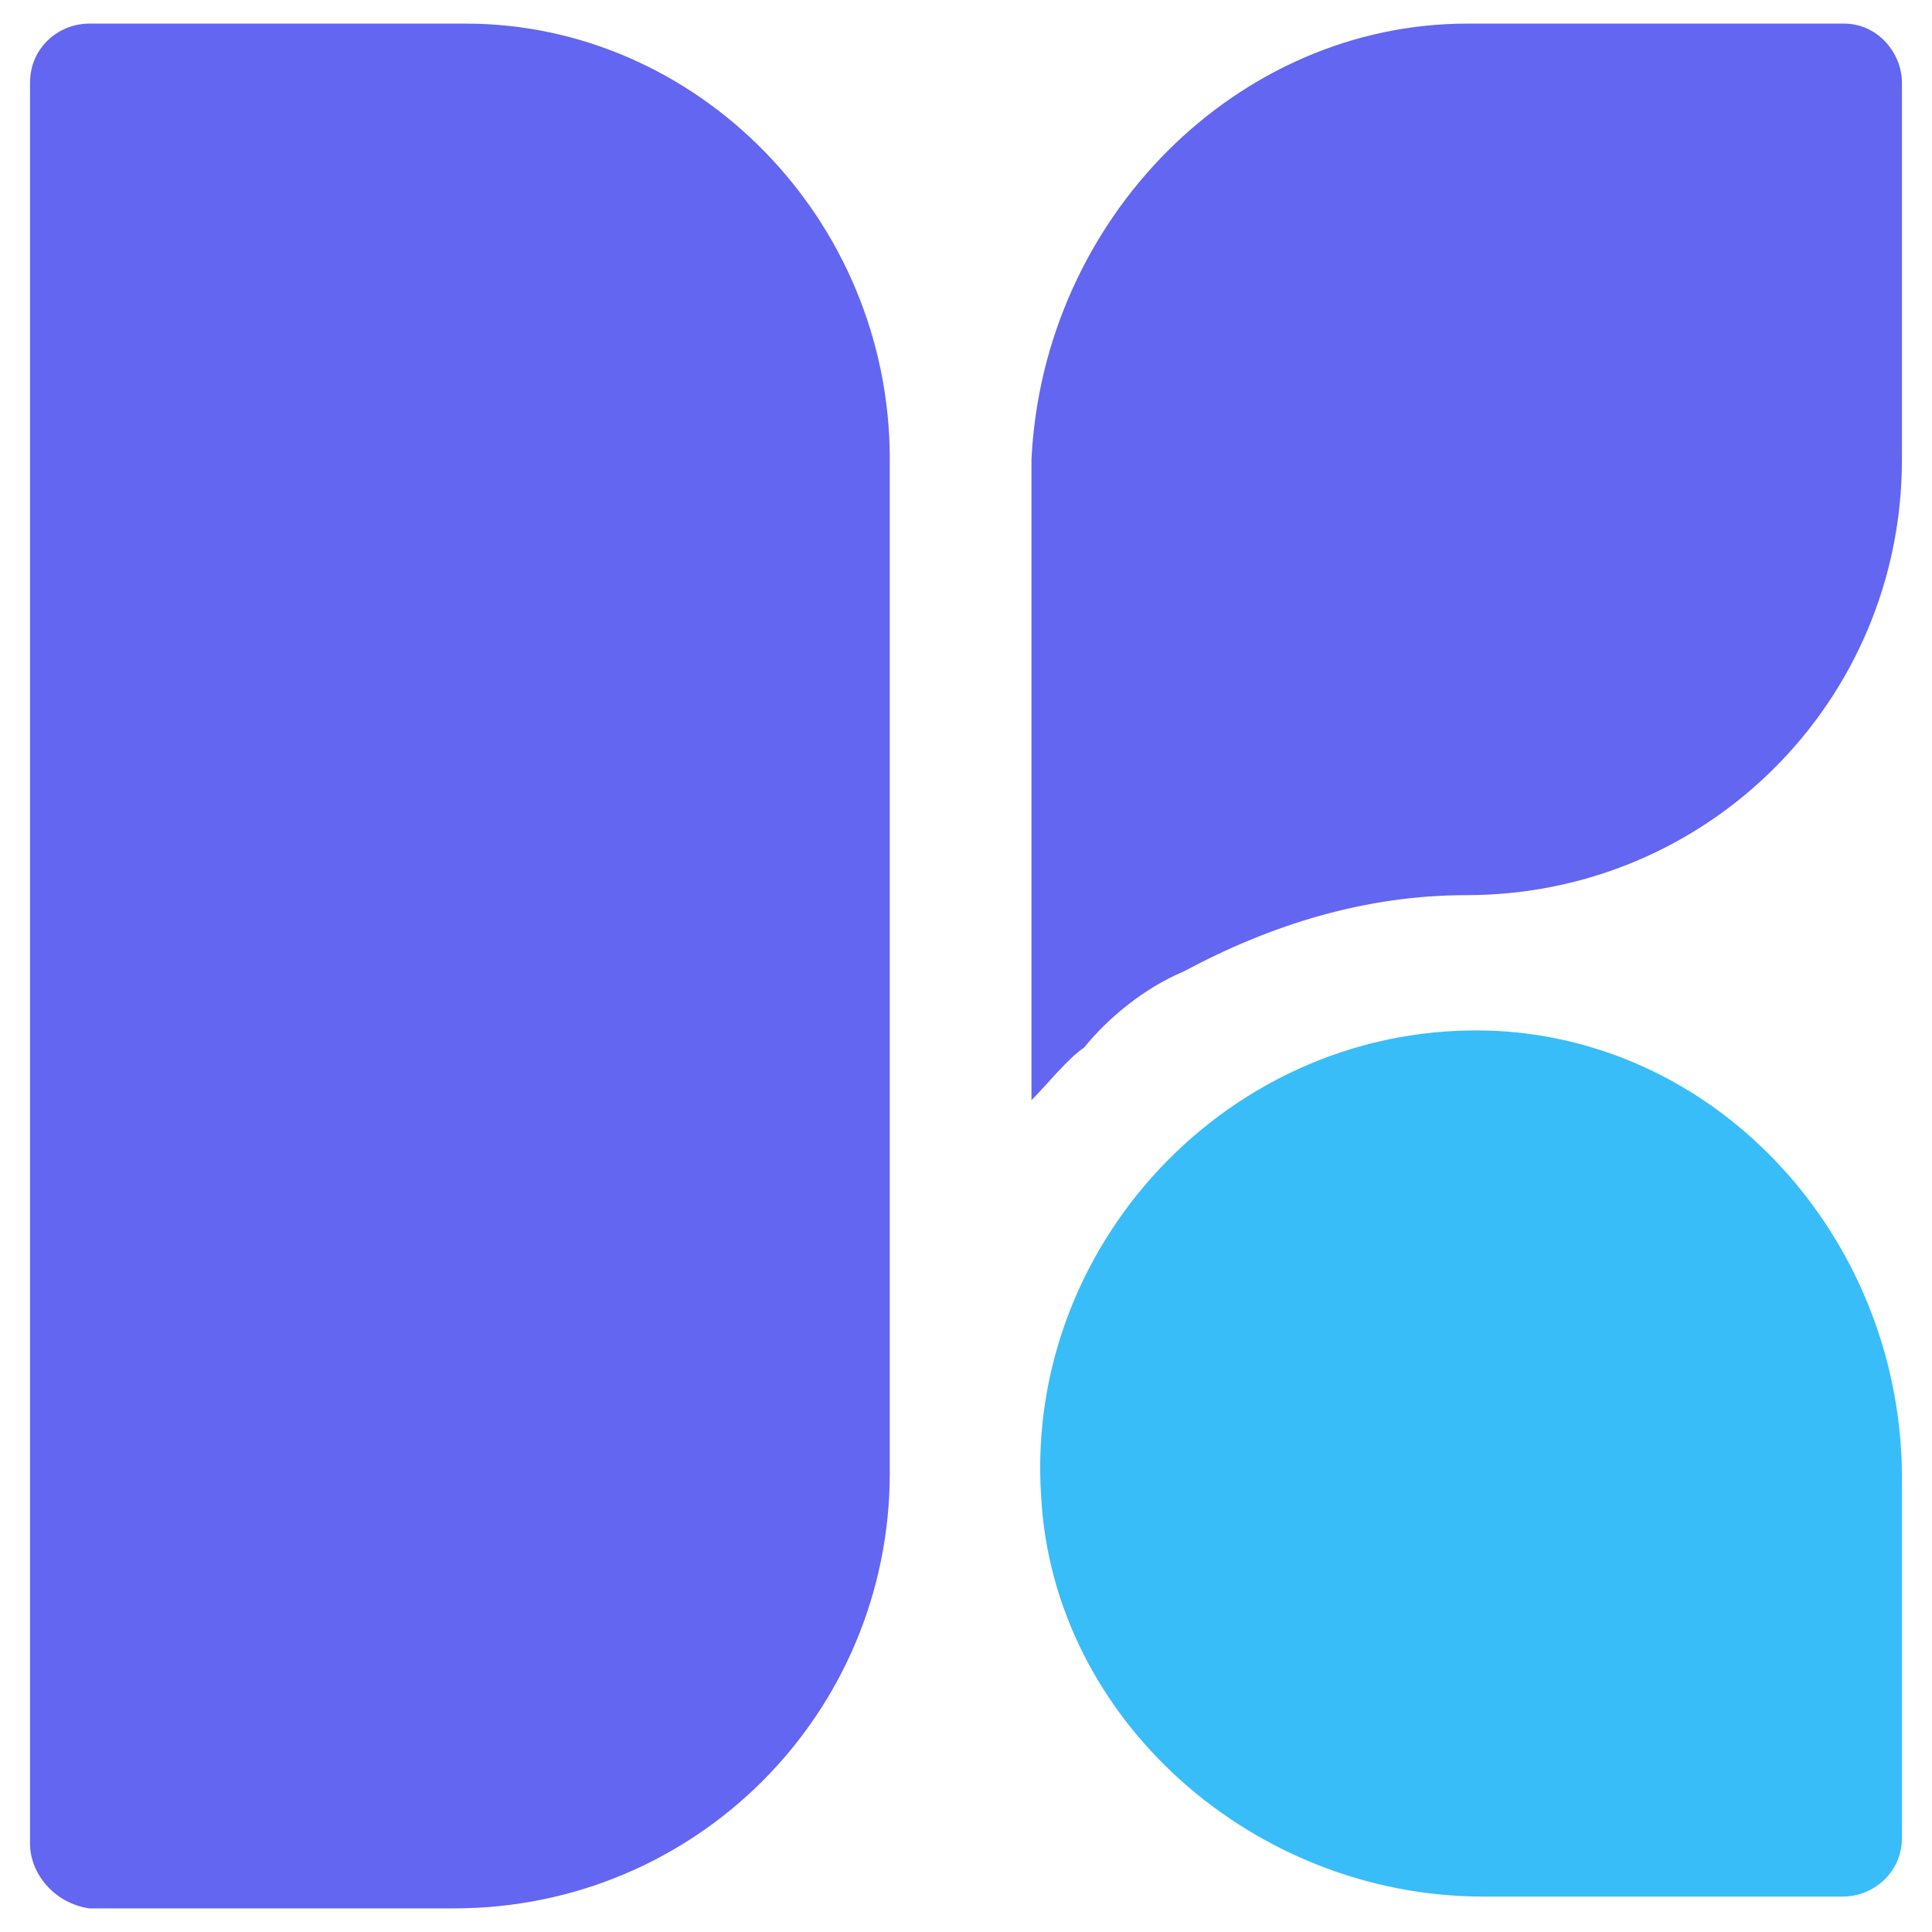
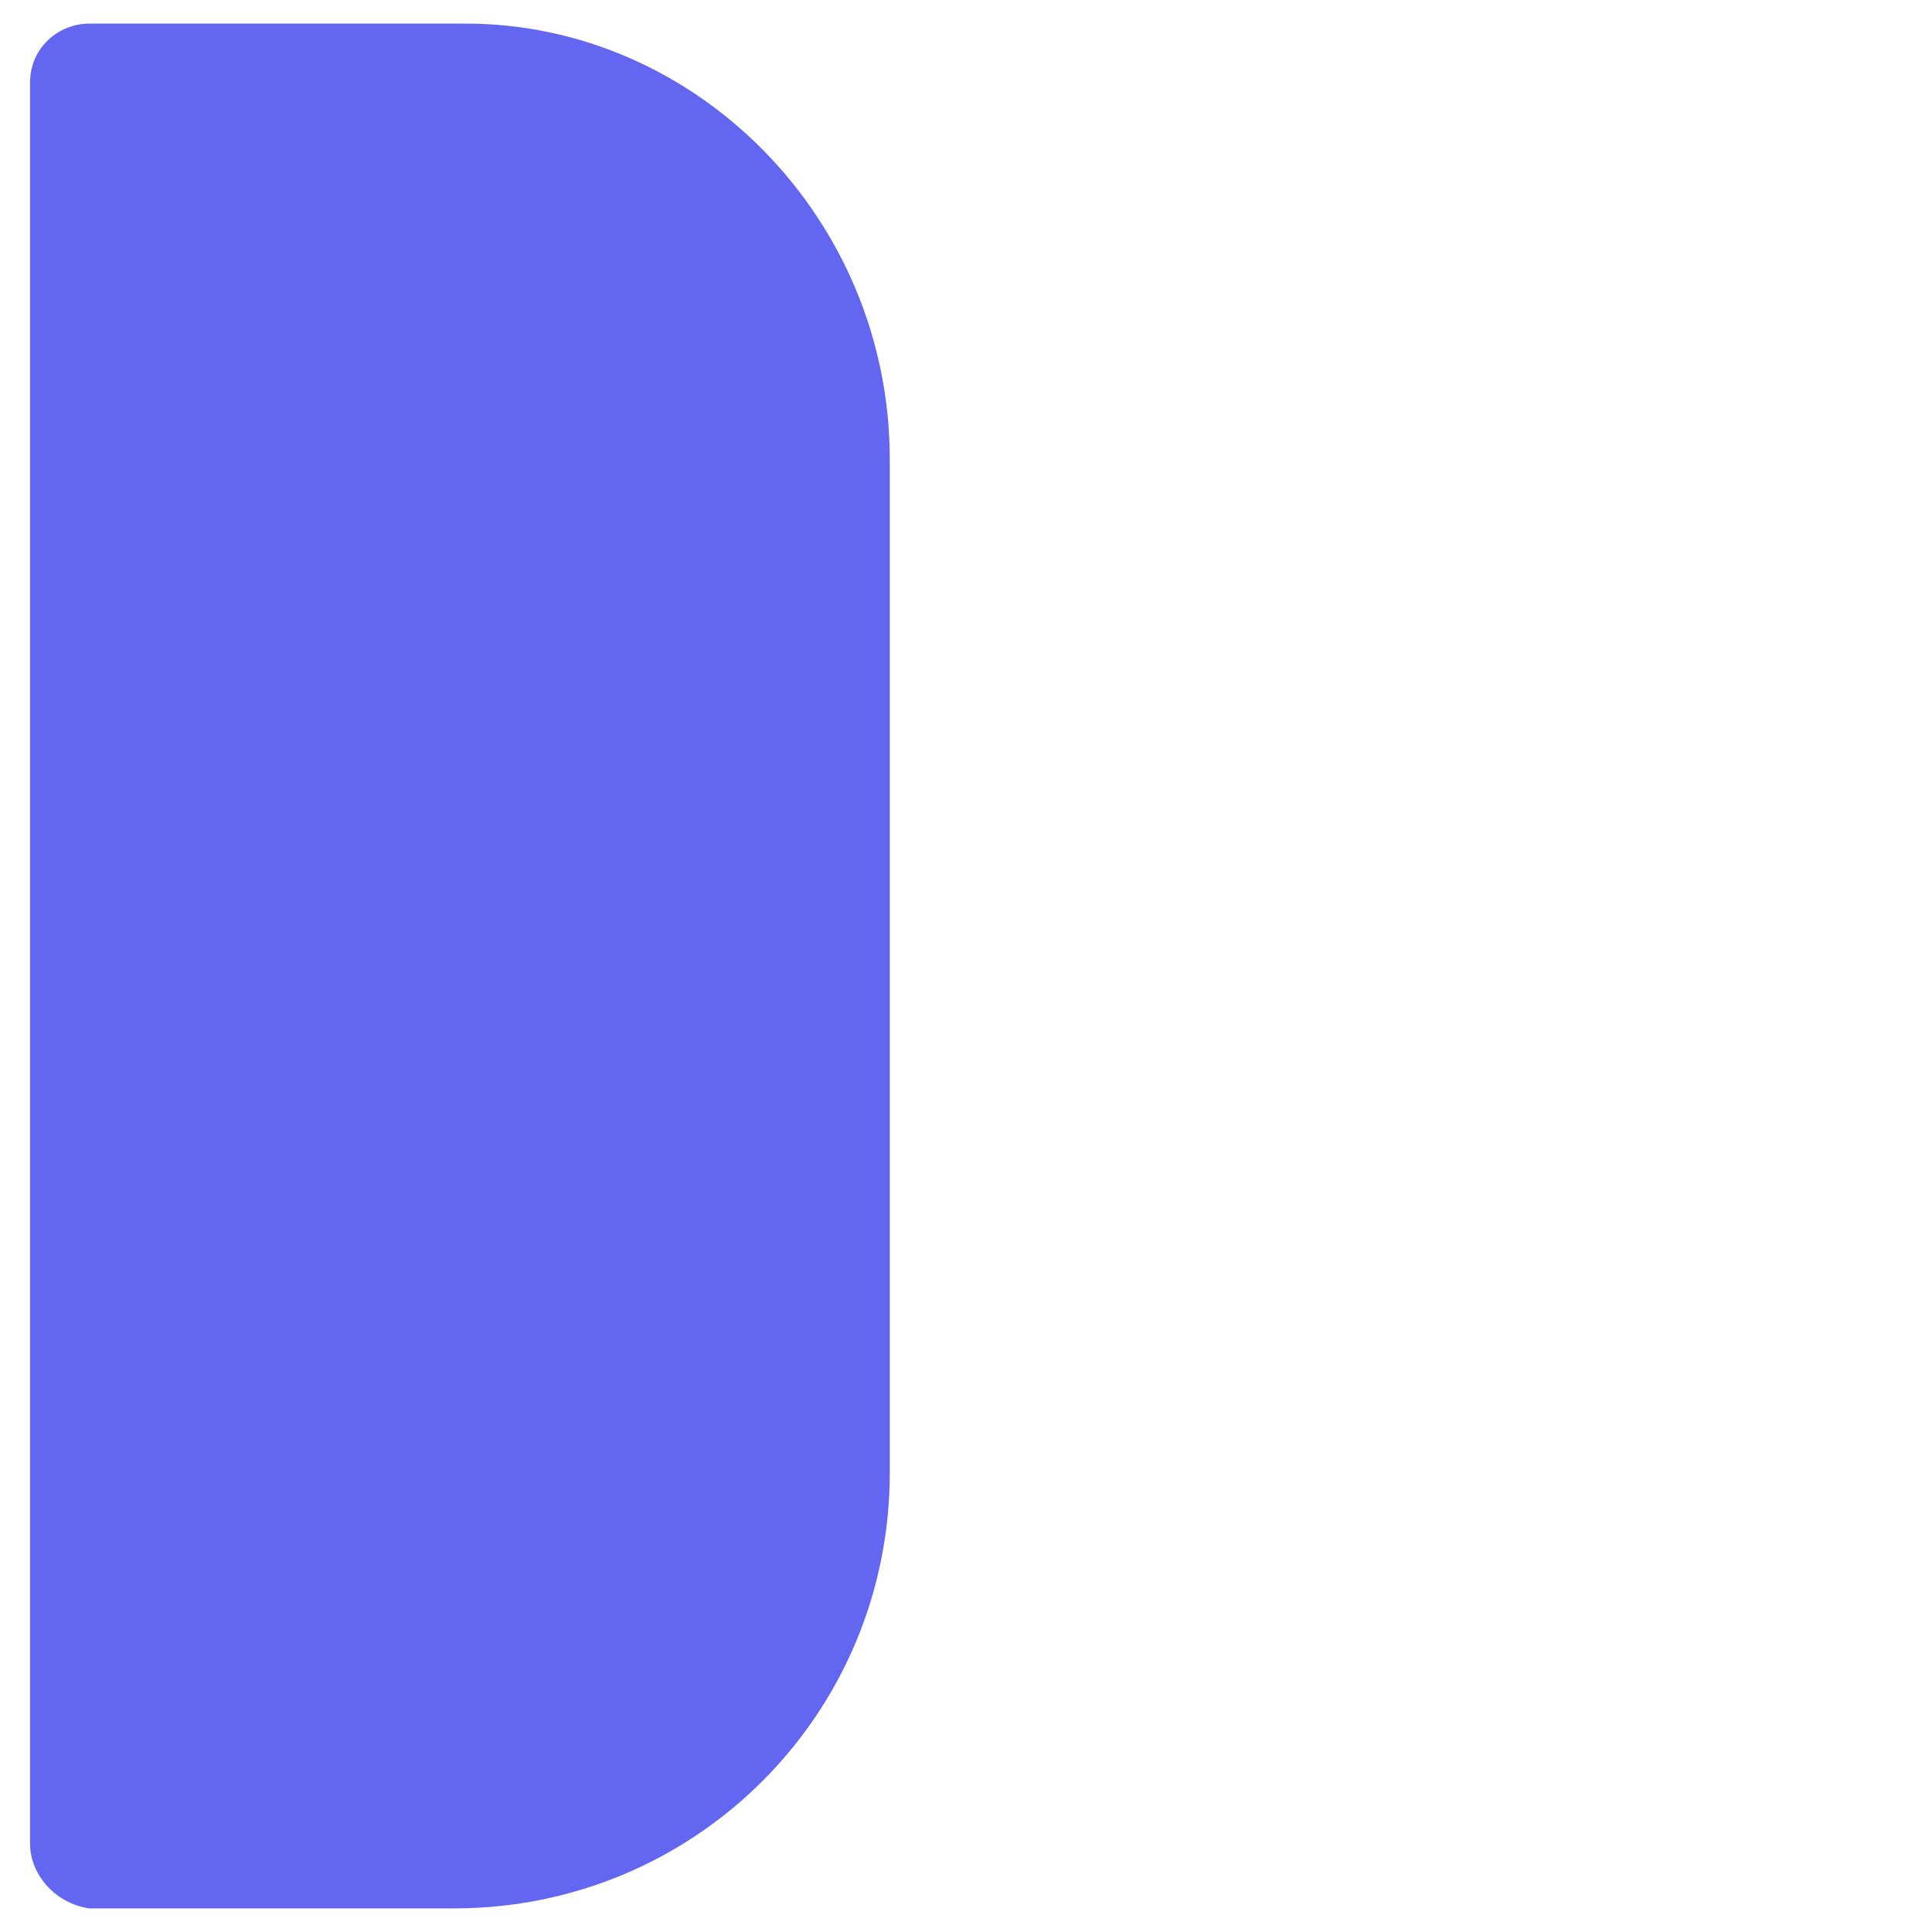
<svg xmlns="http://www.w3.org/2000/svg" version="1.1" id="Layer_1" x="0px" y="0px" viewBox="0 0 180 180" style="enable-background:new 0 0 180 180;" xml:space="preserve">
  <style type="text/css">
	.st0{fill:#38BDF8;}
	.st1{fill:#6366F1;}
</style>
  <g>
-     <path class="st0" d="M177.2,137.7v33.5c0,3.3-2.7,5.5-5.5,5.5h-33.5c-21.4,0-40.1-16.5-41.2-37.3c-1.6-24.1,18.7-45,43.3-43.3   C161.3,97.7,177.2,116.3,177.2,137.7z" />
-     <path class="st1" d="M177.2,7.7v35.1c0,22.5-18.1,40.6-40.6,40.6c-9.3,0-18.1,2.7-26.3,7.1c-3.8,1.6-7.1,4.4-9.3,7.1   c-1.6,1.1-3.3,3.3-4.9,4.9V42.8c1.1-22.5,19.2-40.6,40.6-40.6h35.1C175,2.2,177.2,5,177.2,7.7z" />
    <path class="st1" d="M82.9,42.8v94.4c0,22.5-18.1,40.6-40.6,40.6h-34c-3.3-0.5-5.5-3.3-5.5-6V7.7c0-3.3,2.7-5.5,5.5-5.5h35.1   C64.8,2.2,82.9,20.3,82.9,42.8z" />
  </g>
</svg>